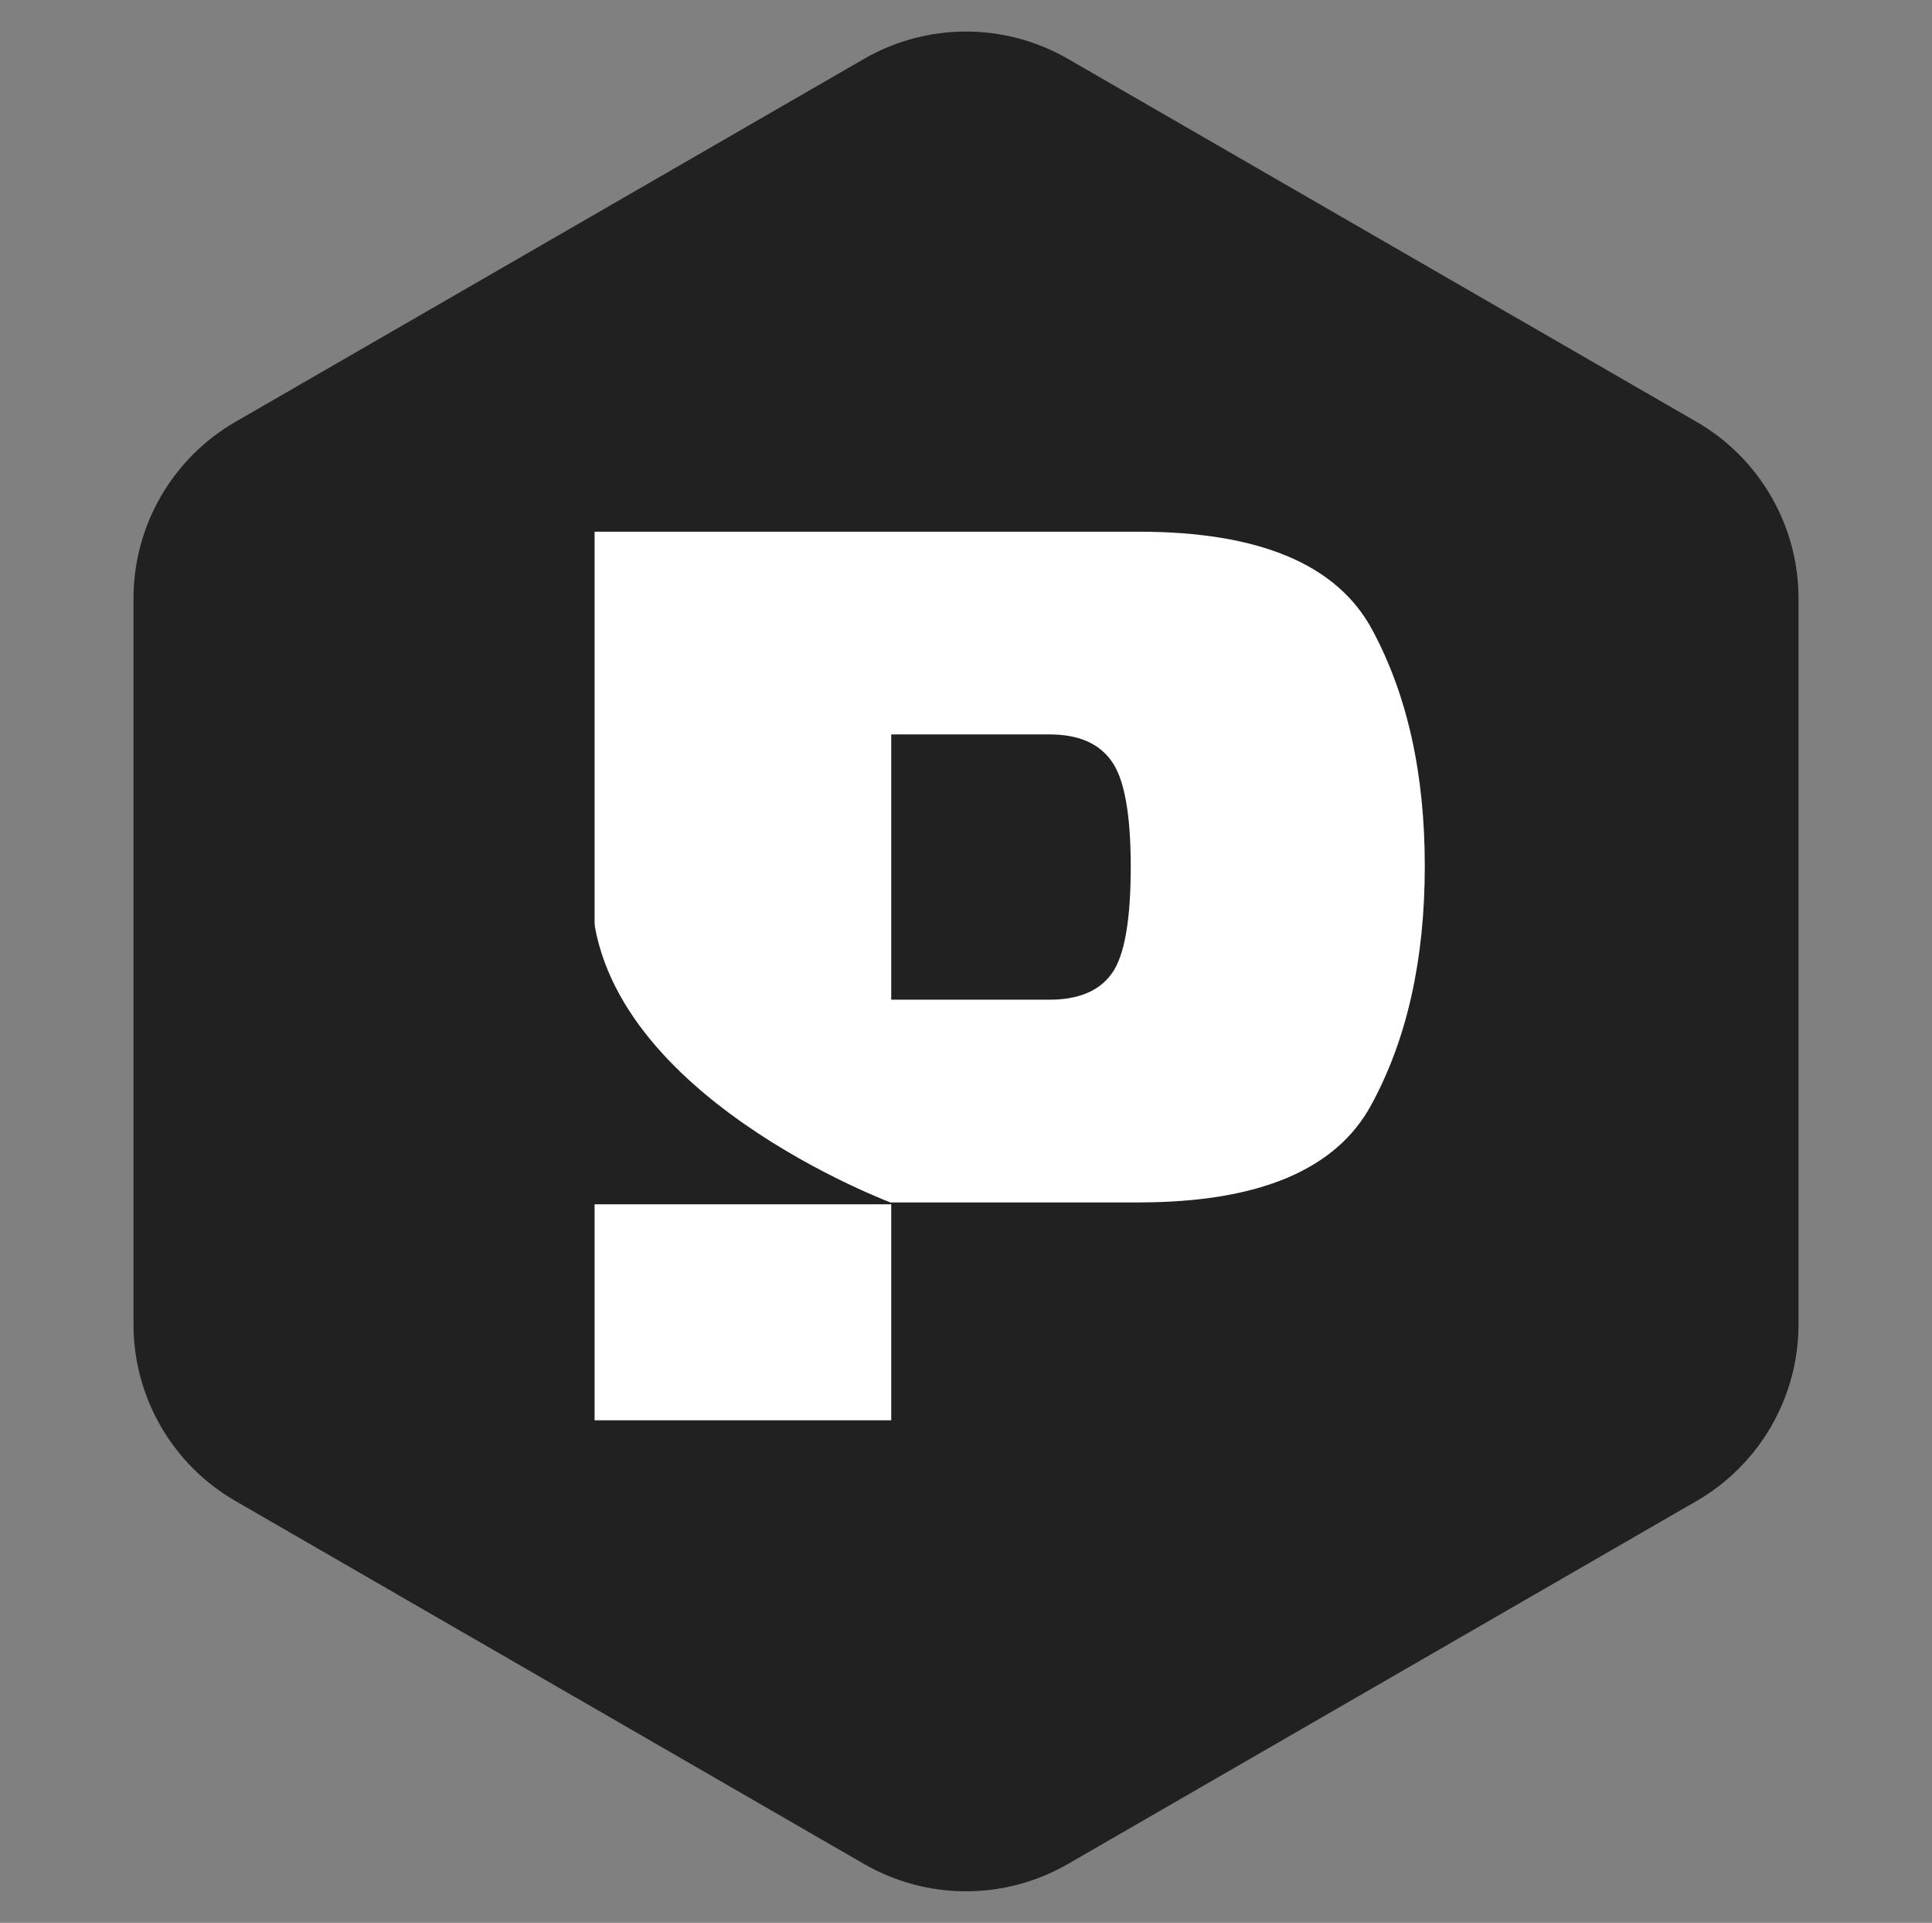
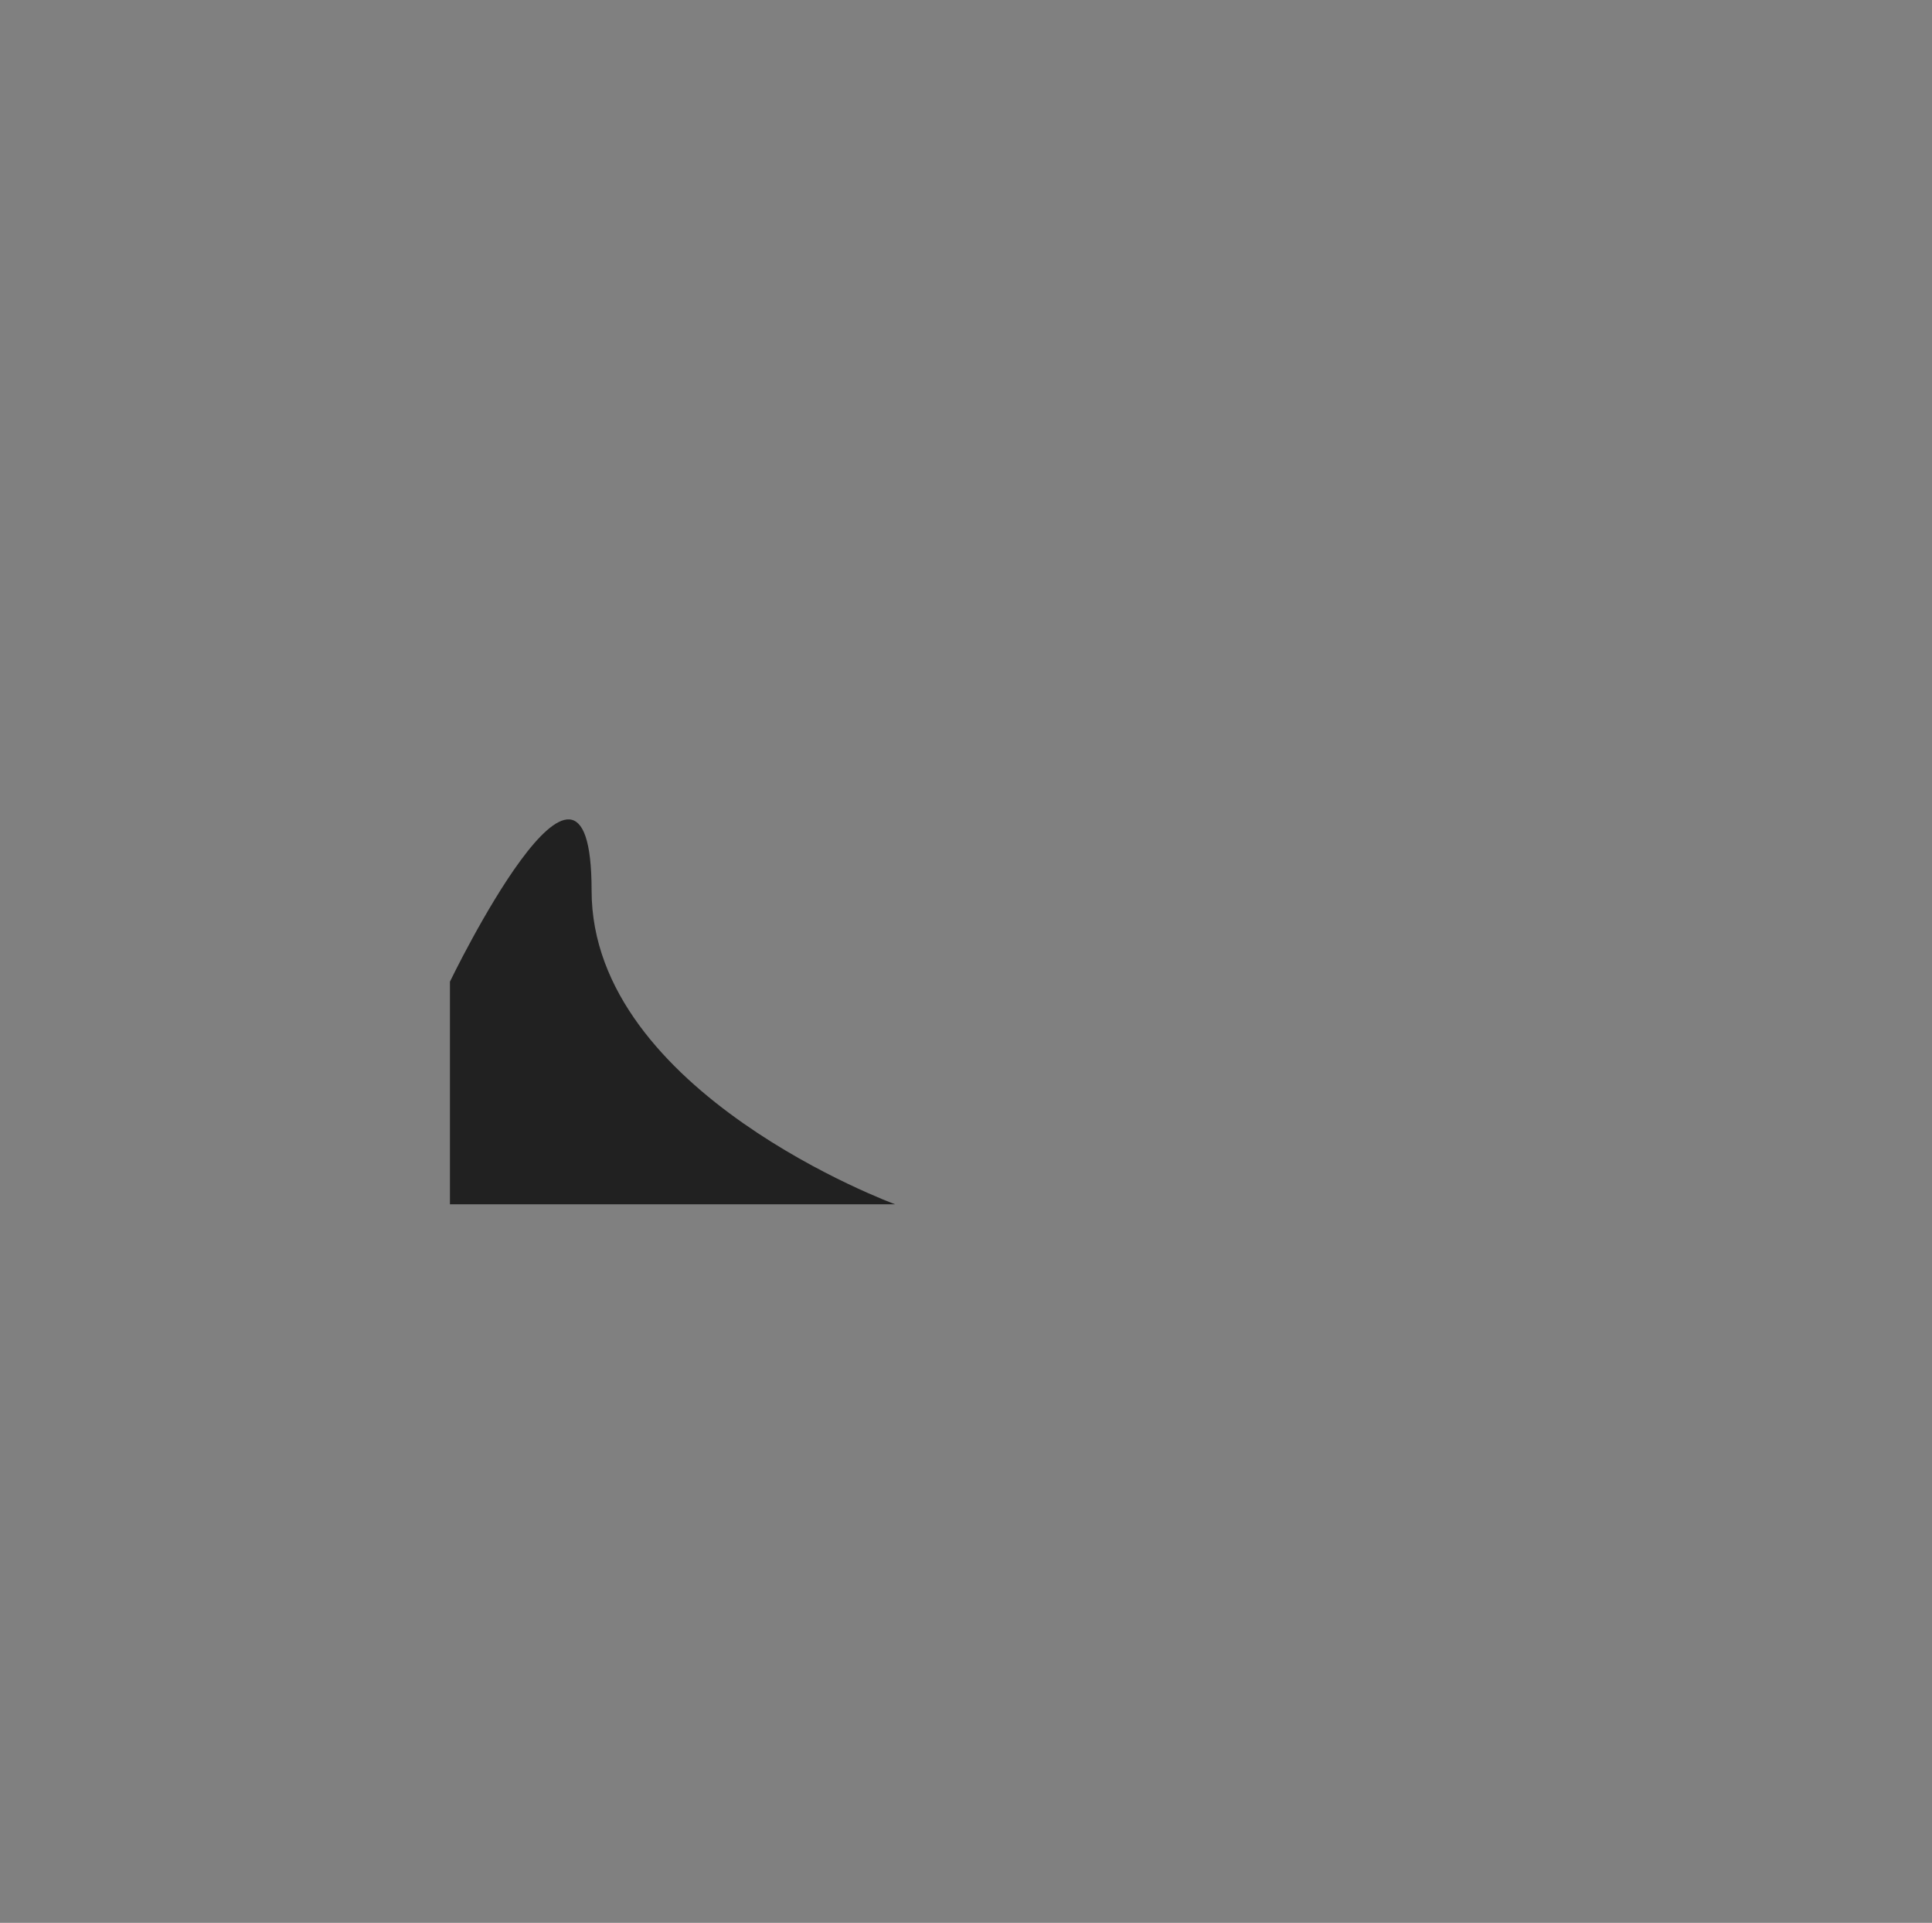
<svg xmlns="http://www.w3.org/2000/svg" width="205" height="204" viewBox="0 0 205 204" fill="none">
  <rect x="0" y="0" width="205" height="204" fill="#808080" stroke="none" />
-   <path d="M91.682 6.246C98.376 2.381 106.624 2.381 113.318 6.246L180.016 44.754C186.711 48.619 190.835 55.762 190.835 63.492V140.508C190.835 148.238 186.711 155.381 180.016 159.246L113.318 197.754C106.624 201.619 98.376 201.619 91.682 197.754L24.984 159.246C18.289 155.381 14.165 148.238 14.165 140.508V63.492C14.165 55.762 18.289 48.619 24.984 44.754L91.682 6.246Z" fill="#212121" />
-   <path d="M63.09 150.682V56.409H120.807C133.618 56.409 141.883 59.877 145.602 66.814C149.321 73.704 151.181 82.061 151.181 91.884C151.181 101.8 149.298 110.226 145.533 117.163C141.814 124.099 133.572 127.568 120.807 127.568H94.566V150.682H63.09ZM94.566 106.059H111.371C114.447 106.059 116.651 105.128 117.983 103.266C119.315 101.404 119.98 97.633 119.98 91.954C119.98 86.32 119.292 82.573 117.914 80.711C116.583 78.848 114.402 77.917 111.371 77.917H94.566V106.059Z" fill="white" />
  <path d="M47.741 104.147C47.741 104.147 62.773 73.01 62.773 94.484C62.773 115.958 94.983 127.768 94.983 127.768H47.741V104.147Z" fill="#212121" />
</svg>